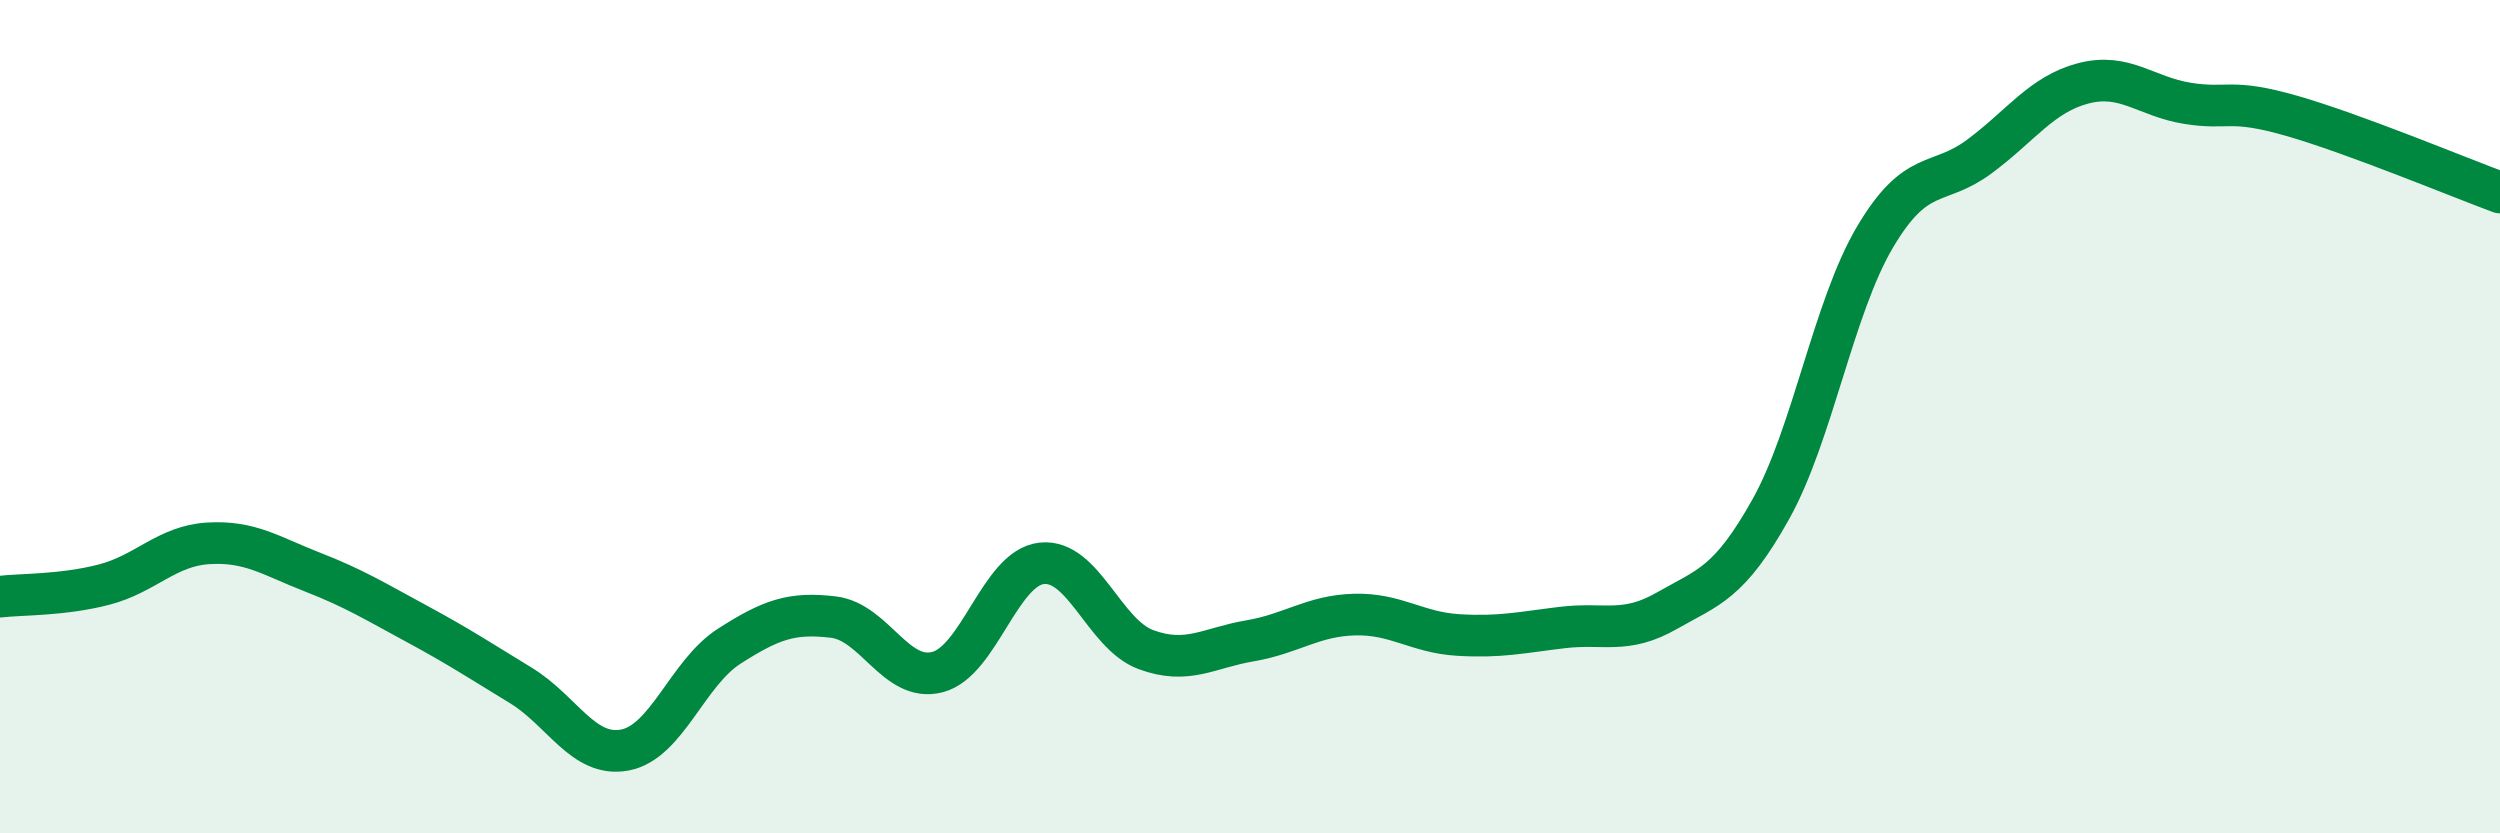
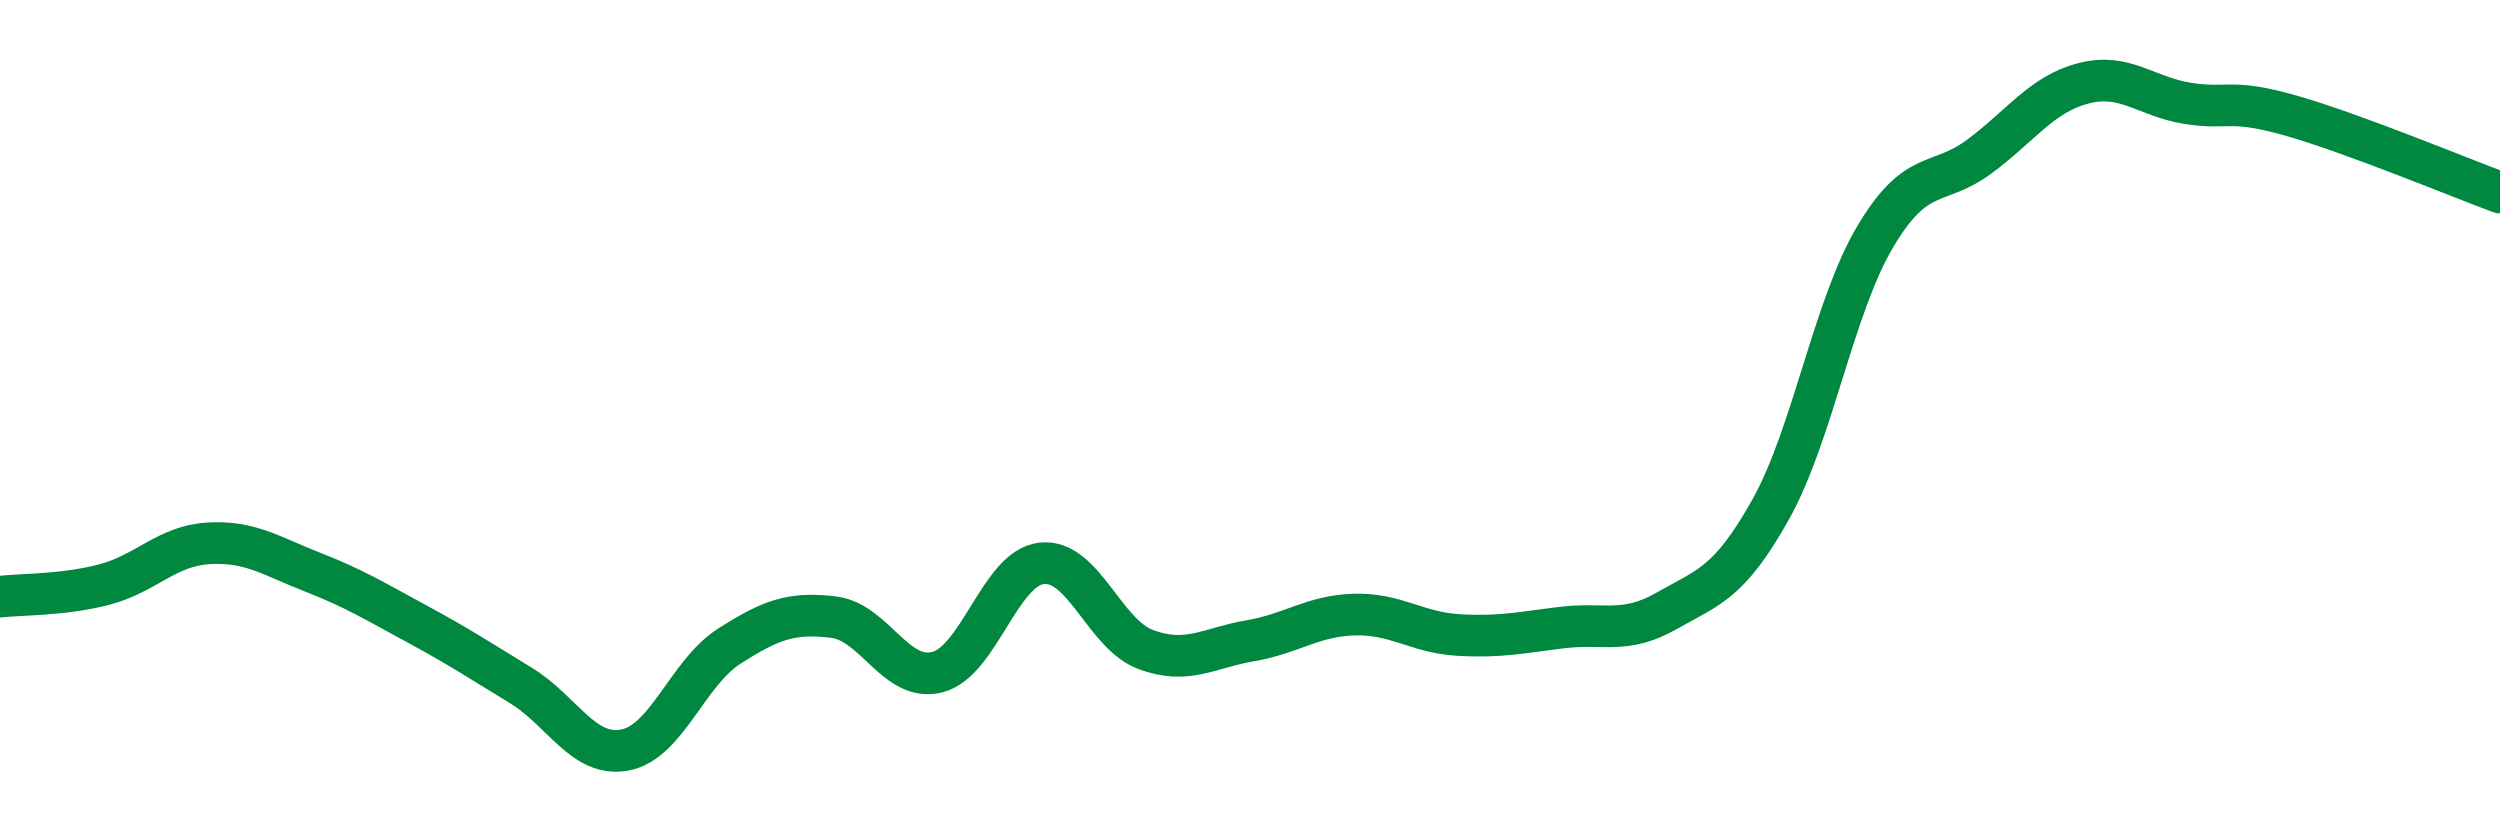
<svg xmlns="http://www.w3.org/2000/svg" width="60" height="20" viewBox="0 0 60 20">
-   <path d="M 0,14.32 C 0.5,14.26 1.5,14.29 2.5,14.03 C 3.5,13.77 4,13.1 5,13.04 C 6,12.98 6.5,13.34 7.5,13.73 C 8.5,14.12 9,14.43 10,14.97 C 11,15.51 11.5,15.84 12.5,16.45 C 13.5,17.06 14,18.19 15,18 C 16,17.81 16.5,16.15 17.5,15.51 C 18.5,14.87 19,14.69 20,14.81 C 21,14.93 21.5,16.39 22.5,16.13 C 23.5,15.87 24,13.63 25,13.52 C 26,13.41 26.5,15.22 27.5,15.59 C 28.5,15.96 29,15.55 30,15.38 C 31,15.21 31.5,14.78 32.5,14.75 C 33.5,14.72 34,15.18 35,15.24 C 36,15.3 36.5,15.18 37.5,15.06 C 38.5,14.94 39,15.23 40,14.66 C 41,14.09 41.5,14.01 42.5,12.22 C 43.5,10.43 44,7.38 45,5.69 C 46,4 46.5,4.5 47.5,3.76 C 48.5,3.02 49,2.26 50,2 C 51,1.74 51.5,2.32 52.5,2.48 C 53.5,2.64 53.5,2.35 55,2.78 C 56.5,3.21 59,4.25 60,4.62L60 20L0 20Z" fill="#008740" opacity="0.1" stroke-linecap="round" stroke-linejoin="round" />
  <path d="M 0,14.32 C 0.5,14.26 1.5,14.29 2.5,14.03 C 3.5,13.77 4,13.1 5,13.04 C 6,12.98 6.5,13.34 7.5,13.73 C 8.5,14.12 9,14.43 10,14.97 C 11,15.51 11.5,15.84 12.5,16.45 C 13.5,17.06 14,18.19 15,18 C 16,17.81 16.5,16.15 17.5,15.51 C 18.5,14.87 19,14.69 20,14.81 C 21,14.93 21.5,16.39 22.5,16.13 C 23.5,15.87 24,13.63 25,13.52 C 26,13.41 26.5,15.22 27.5,15.59 C 28.5,15.96 29,15.55 30,15.38 C 31,15.21 31.5,14.78 32.5,14.75 C 33.5,14.72 34,15.18 35,15.24 C 36,15.3 36.5,15.18 37.5,15.06 C 38.5,14.94 39,15.23 40,14.66 C 41,14.09 41.5,14.01 42.5,12.22 C 43.5,10.43 44,7.38 45,5.69 C 46,4 46.5,4.5 47.5,3.76 C 48.5,3.02 49,2.26 50,2 C 51,1.74 51.5,2.32 52.5,2.48 C 53.5,2.64 53.5,2.35 55,2.78 C 56.5,3.21 59,4.25 60,4.62" stroke="#008740" stroke-width="1" fill="none" stroke-linecap="round" stroke-linejoin="round" />
</svg>